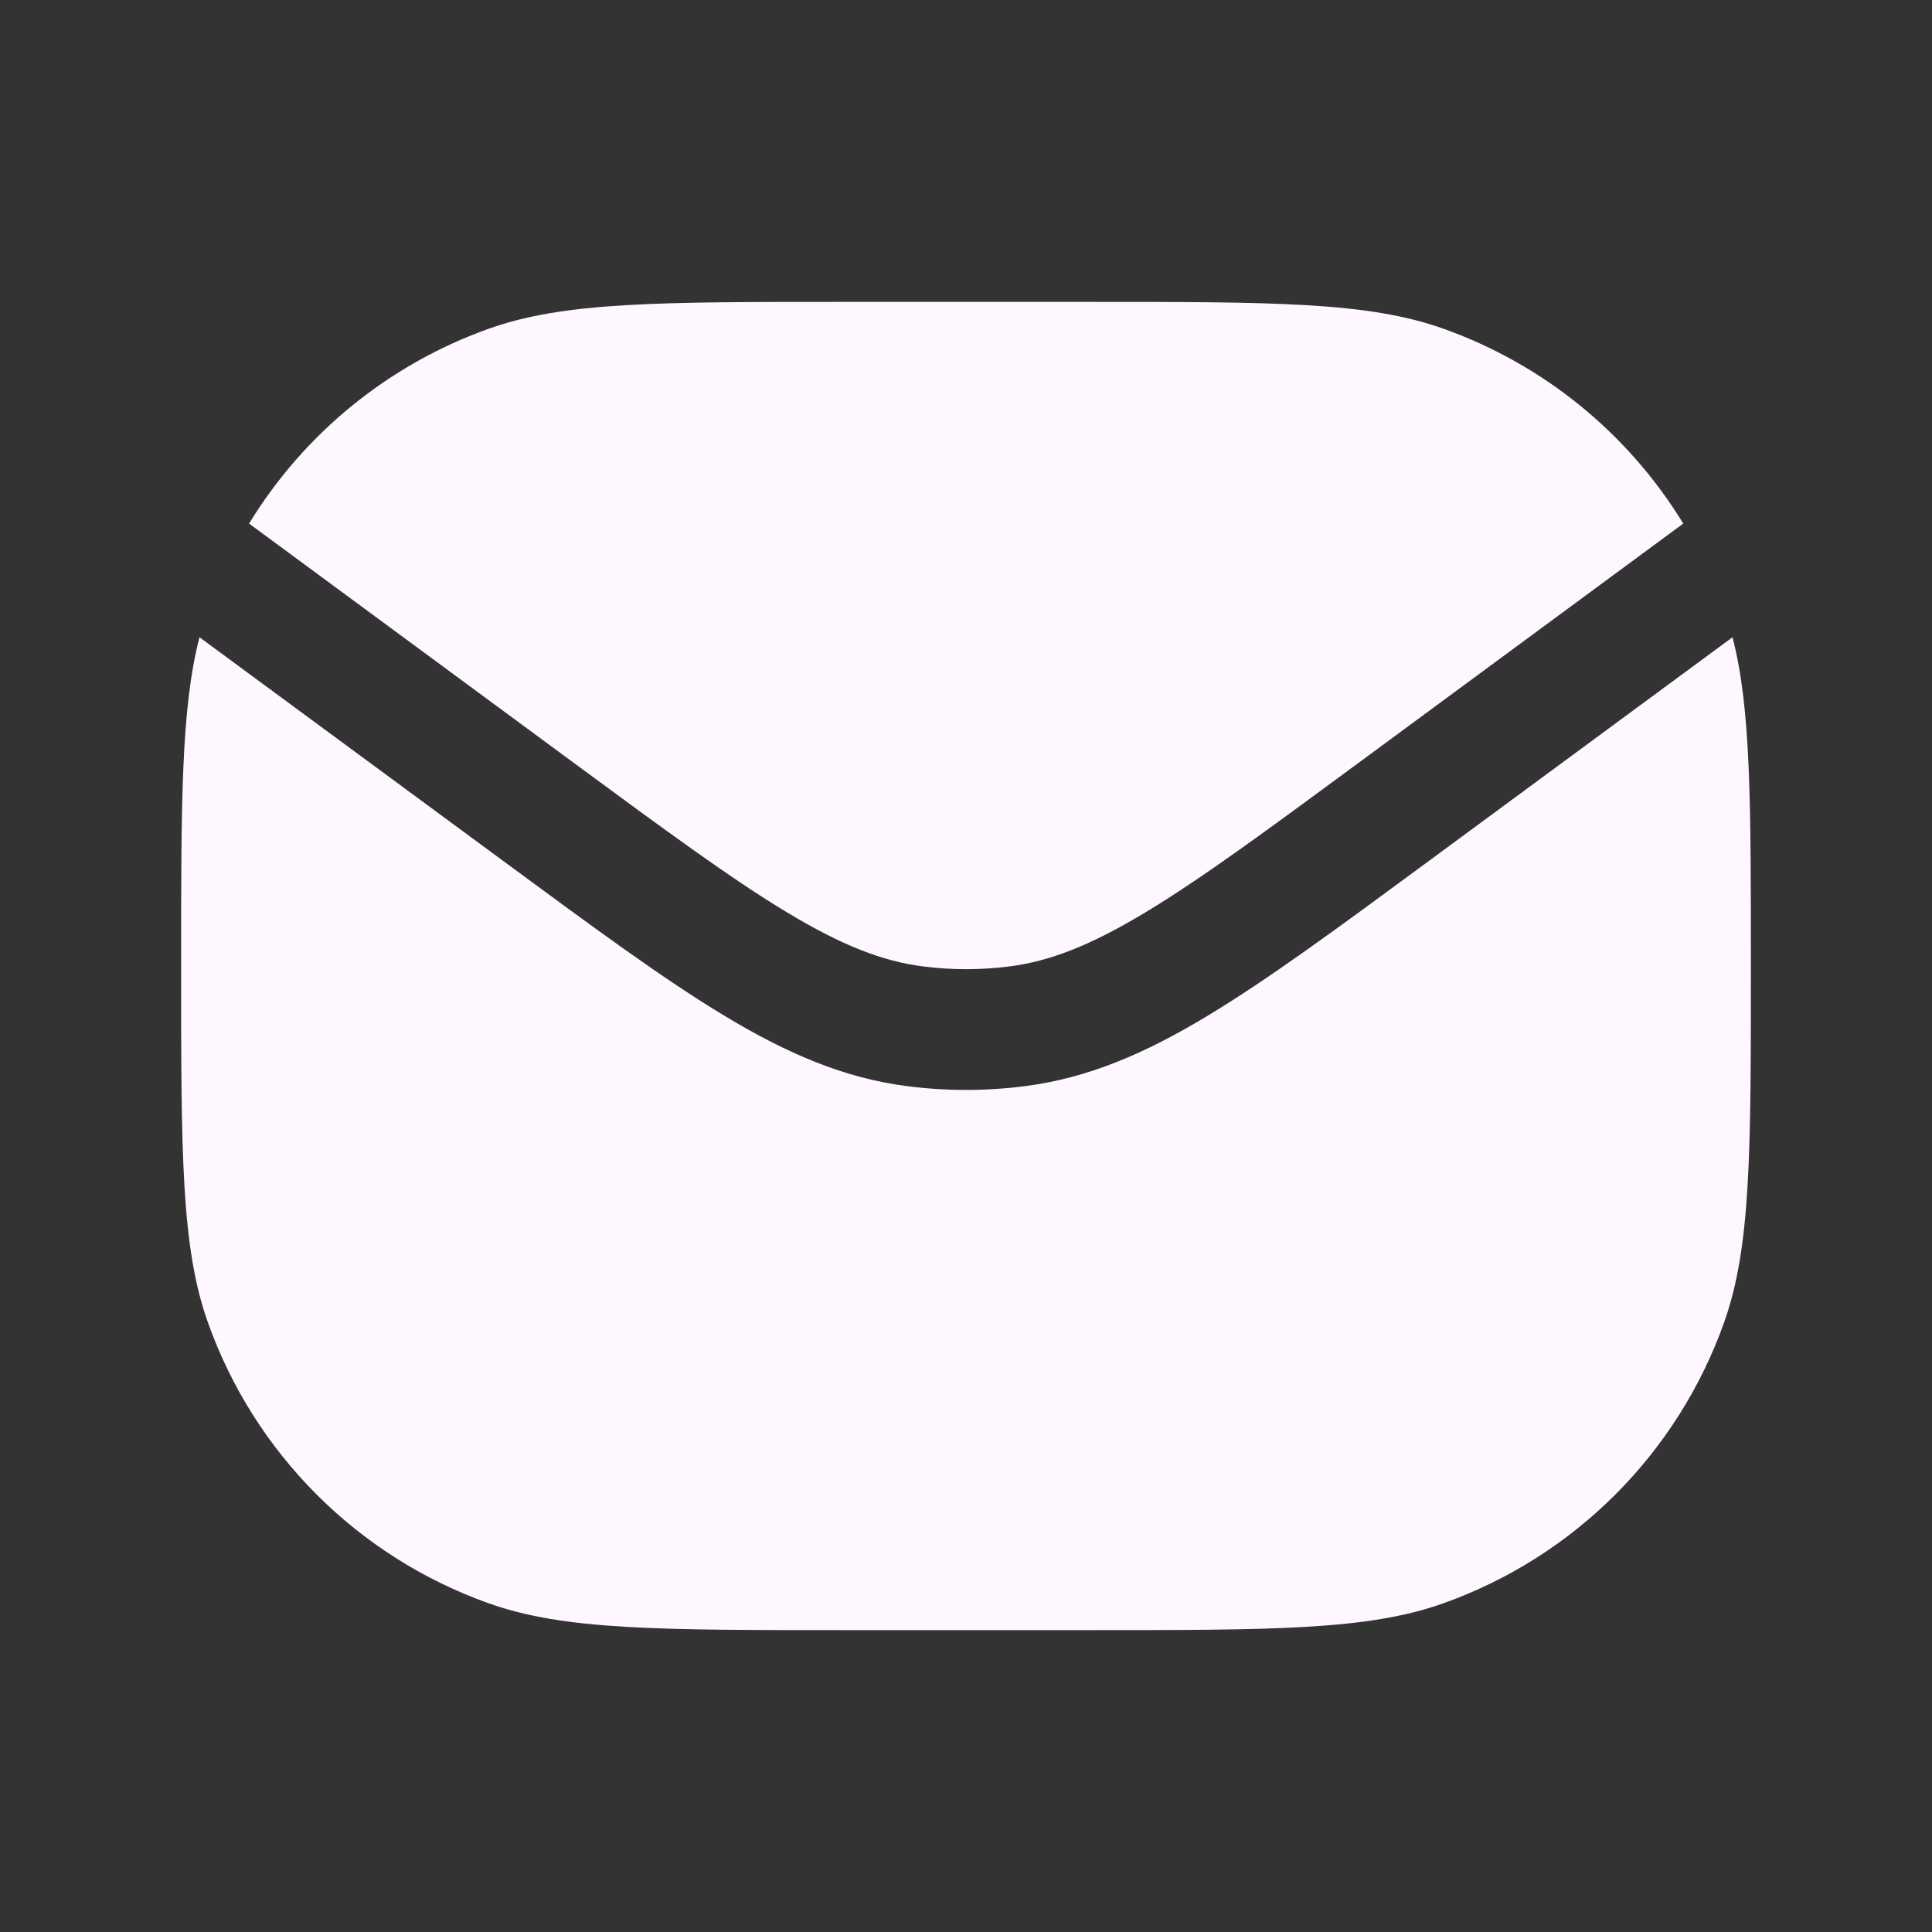
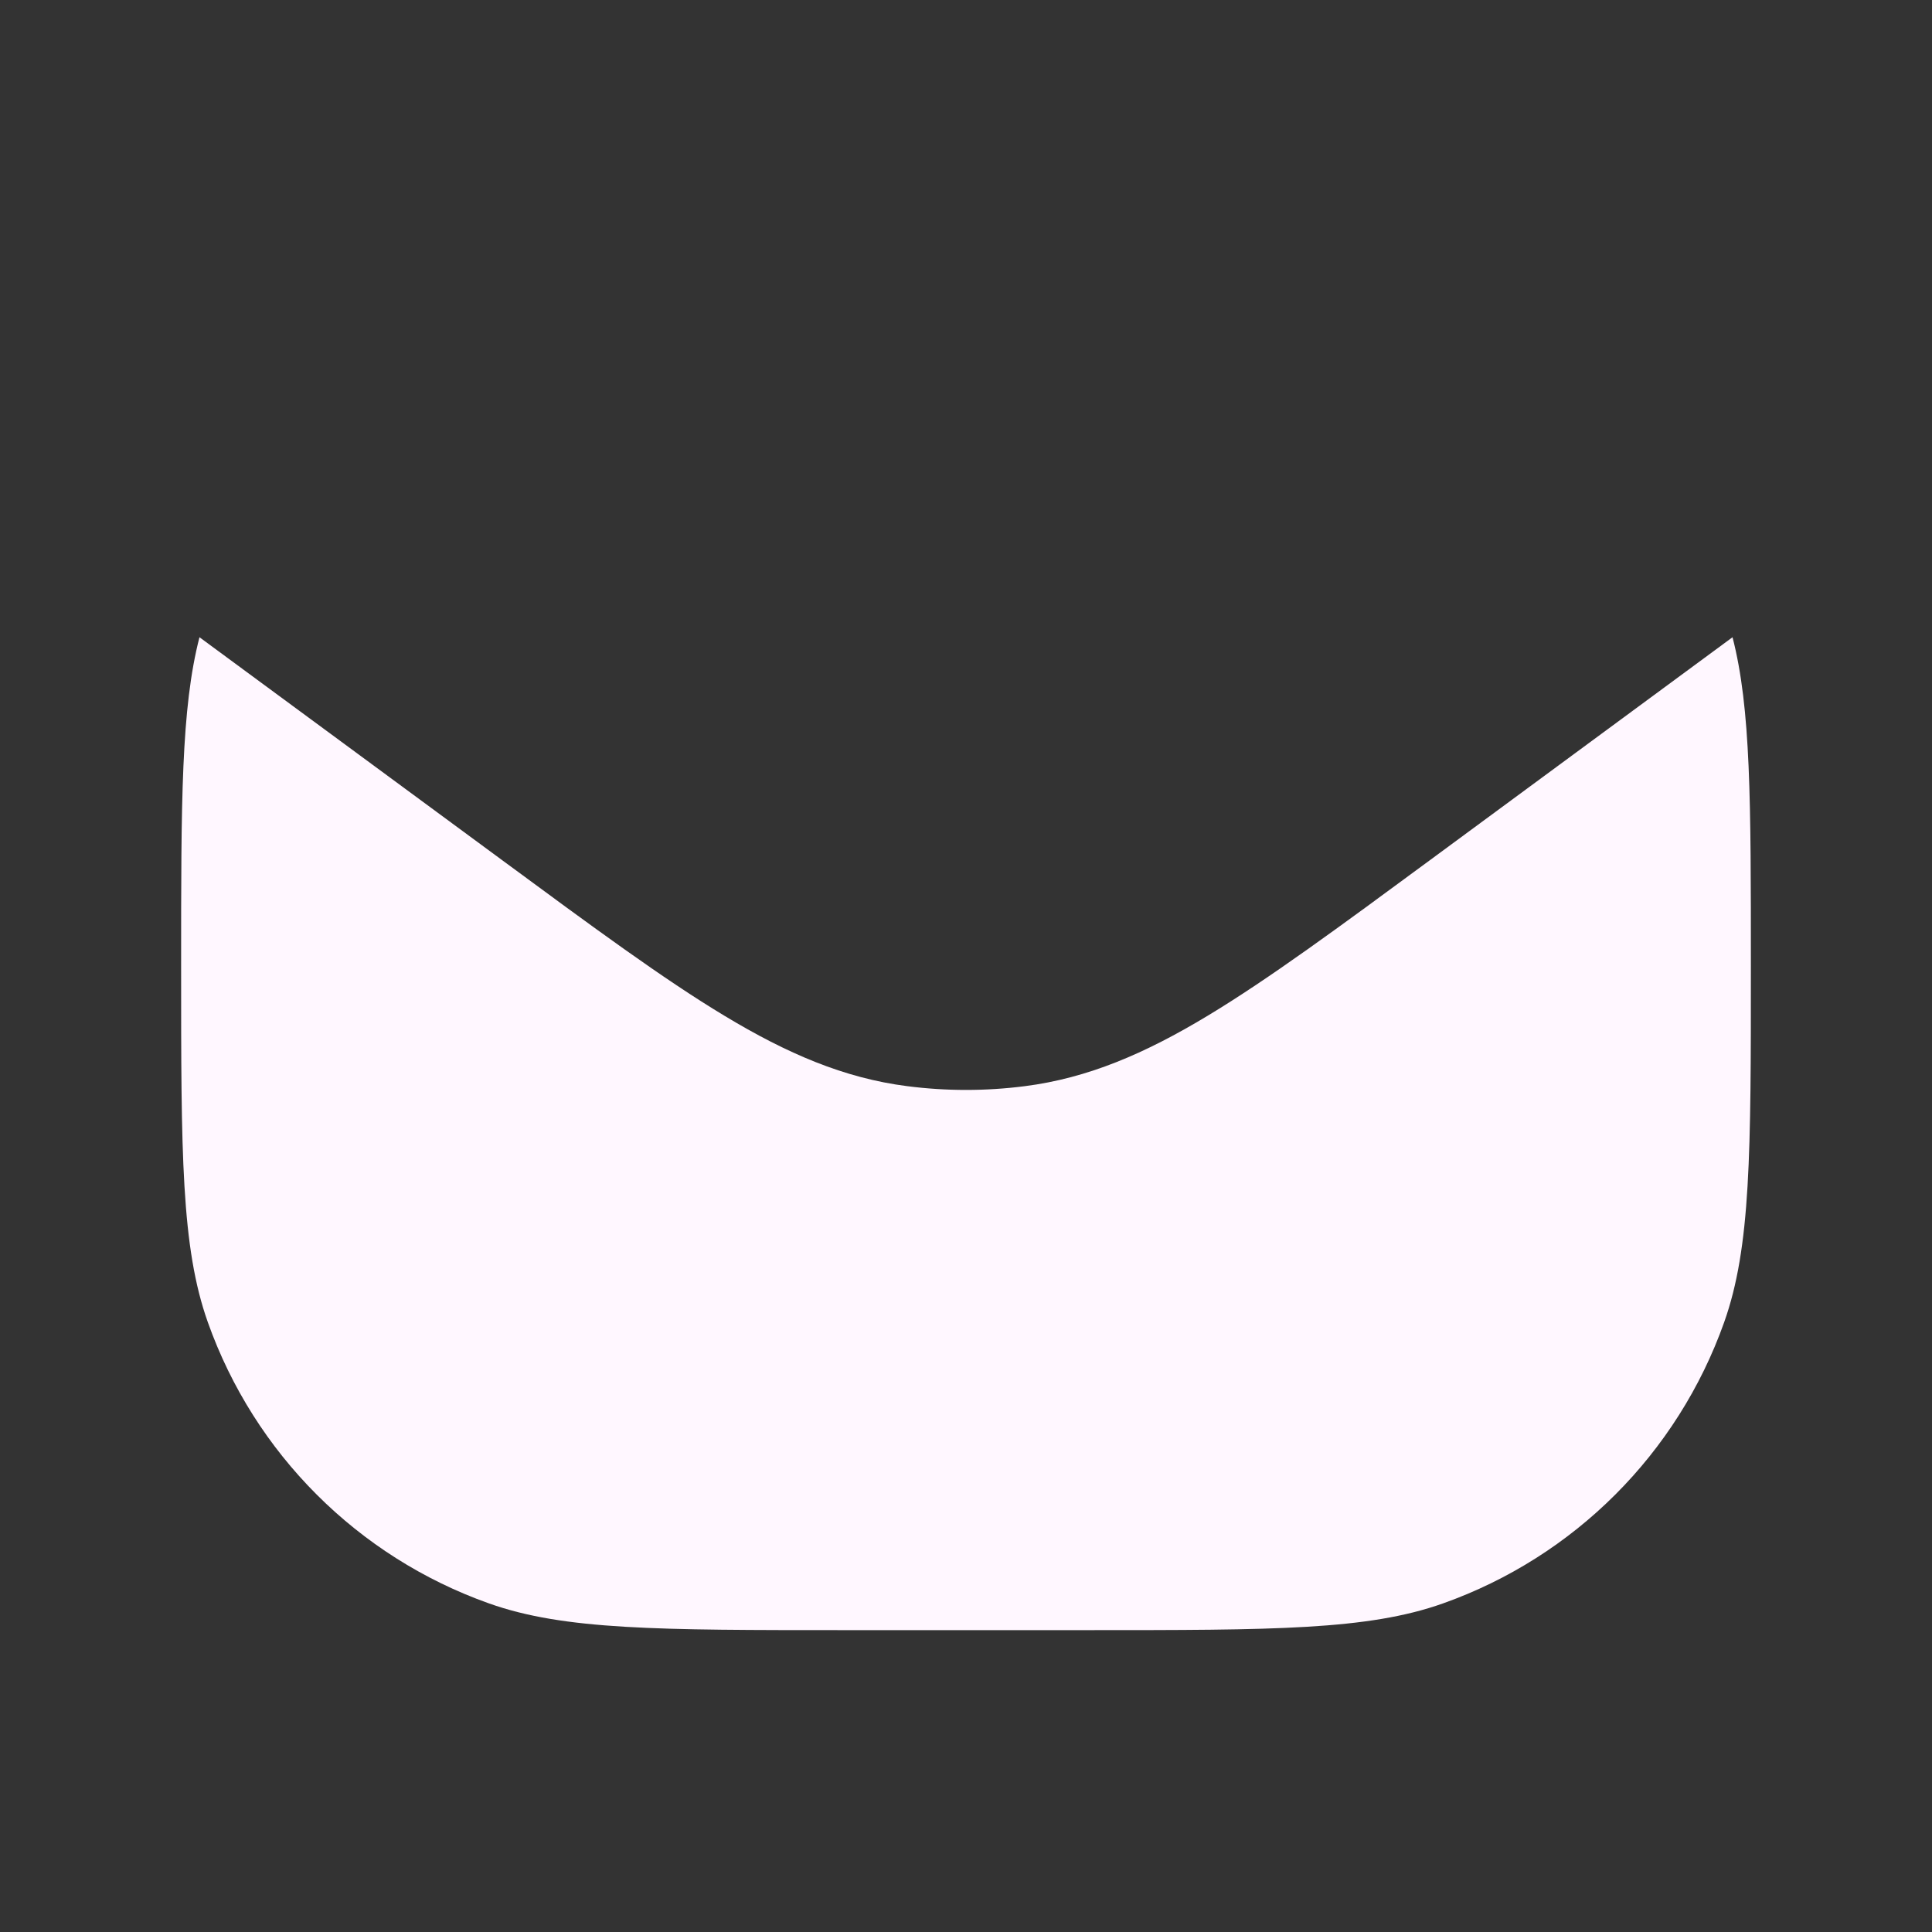
<svg xmlns="http://www.w3.org/2000/svg" width="24" height="24" viewBox="0 0 24 24" fill="none">
  <rect x="0" y="0" width="24" height="24" fill="#333333" stroke="none" />
  <path d="M2.478 7.916C2.25 8.799 2.25 9.947 2.25 12C2.25 14.328 2.25 15.492 2.582 16.426C3.161 18.056 4.444 19.339 6.074 19.918C7.009 20.25 8.172 20.25 10.5 20.25H13.5C15.828 20.25 16.991 20.25 17.926 19.918C19.556 19.339 20.839 18.056 21.418 16.426C21.75 15.492 21.75 14.328 21.75 12C21.75 9.947 21.75 8.799 21.522 7.916L17.754 10.692C16.64 11.513 15.762 12.16 15.002 12.618C14.223 13.088 13.514 13.393 12.729 13.493C12.245 13.555 11.756 13.555 11.272 13.493C10.486 13.393 9.778 13.088 8.999 12.618C8.238 12.16 7.361 11.513 6.247 10.692L2.478 7.916Z" fill="#FFF7FF" />
-   <path d="M3.094 6.504L7.108 9.462C8.259 10.31 9.081 10.915 9.775 11.333C10.457 11.744 10.962 11.941 11.464 12.005C11.821 12.051 12.183 12.051 12.541 12.005C13.043 11.941 13.548 11.744 14.23 11.333C14.924 10.915 15.746 10.31 16.896 9.462L20.91 6.504C20.229 5.389 19.181 4.528 17.927 4.082C16.993 3.75 15.829 3.75 13.502 3.75L10.502 3.75C8.174 3.75 7.011 3.75 6.076 4.082C4.823 4.528 3.775 5.389 3.094 6.504Z" fill="#FFF7FF" />
</svg>